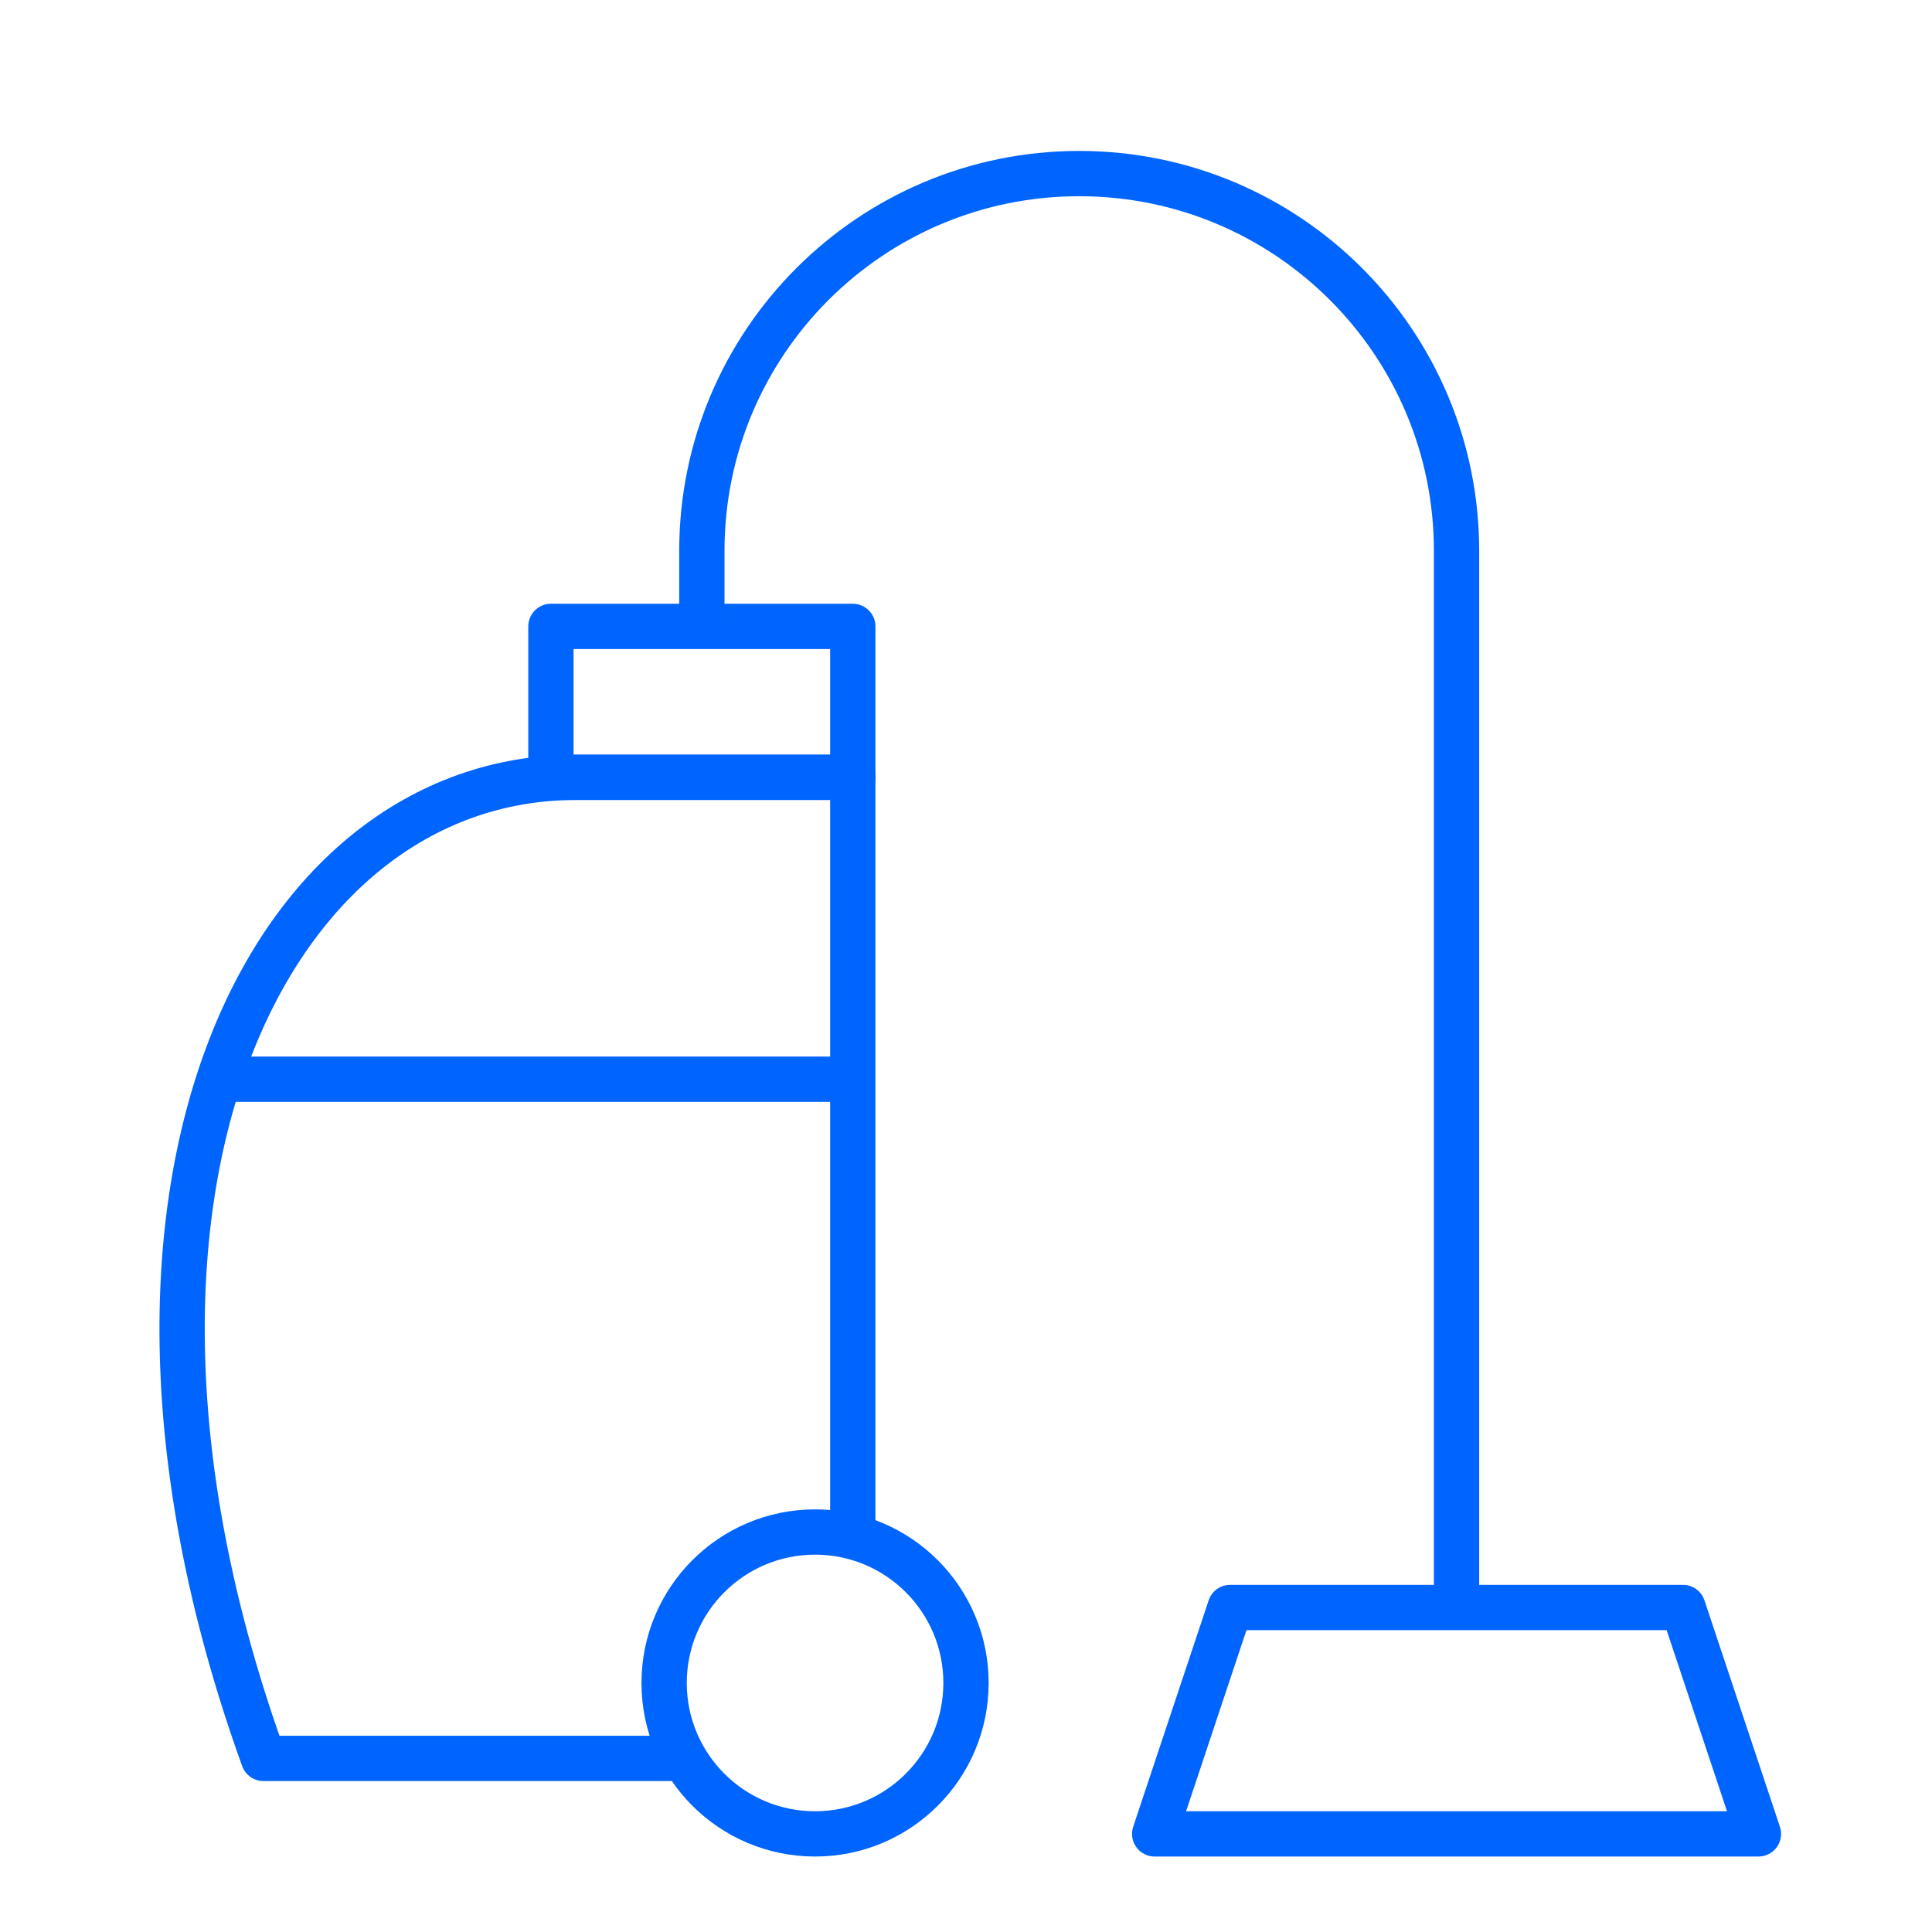
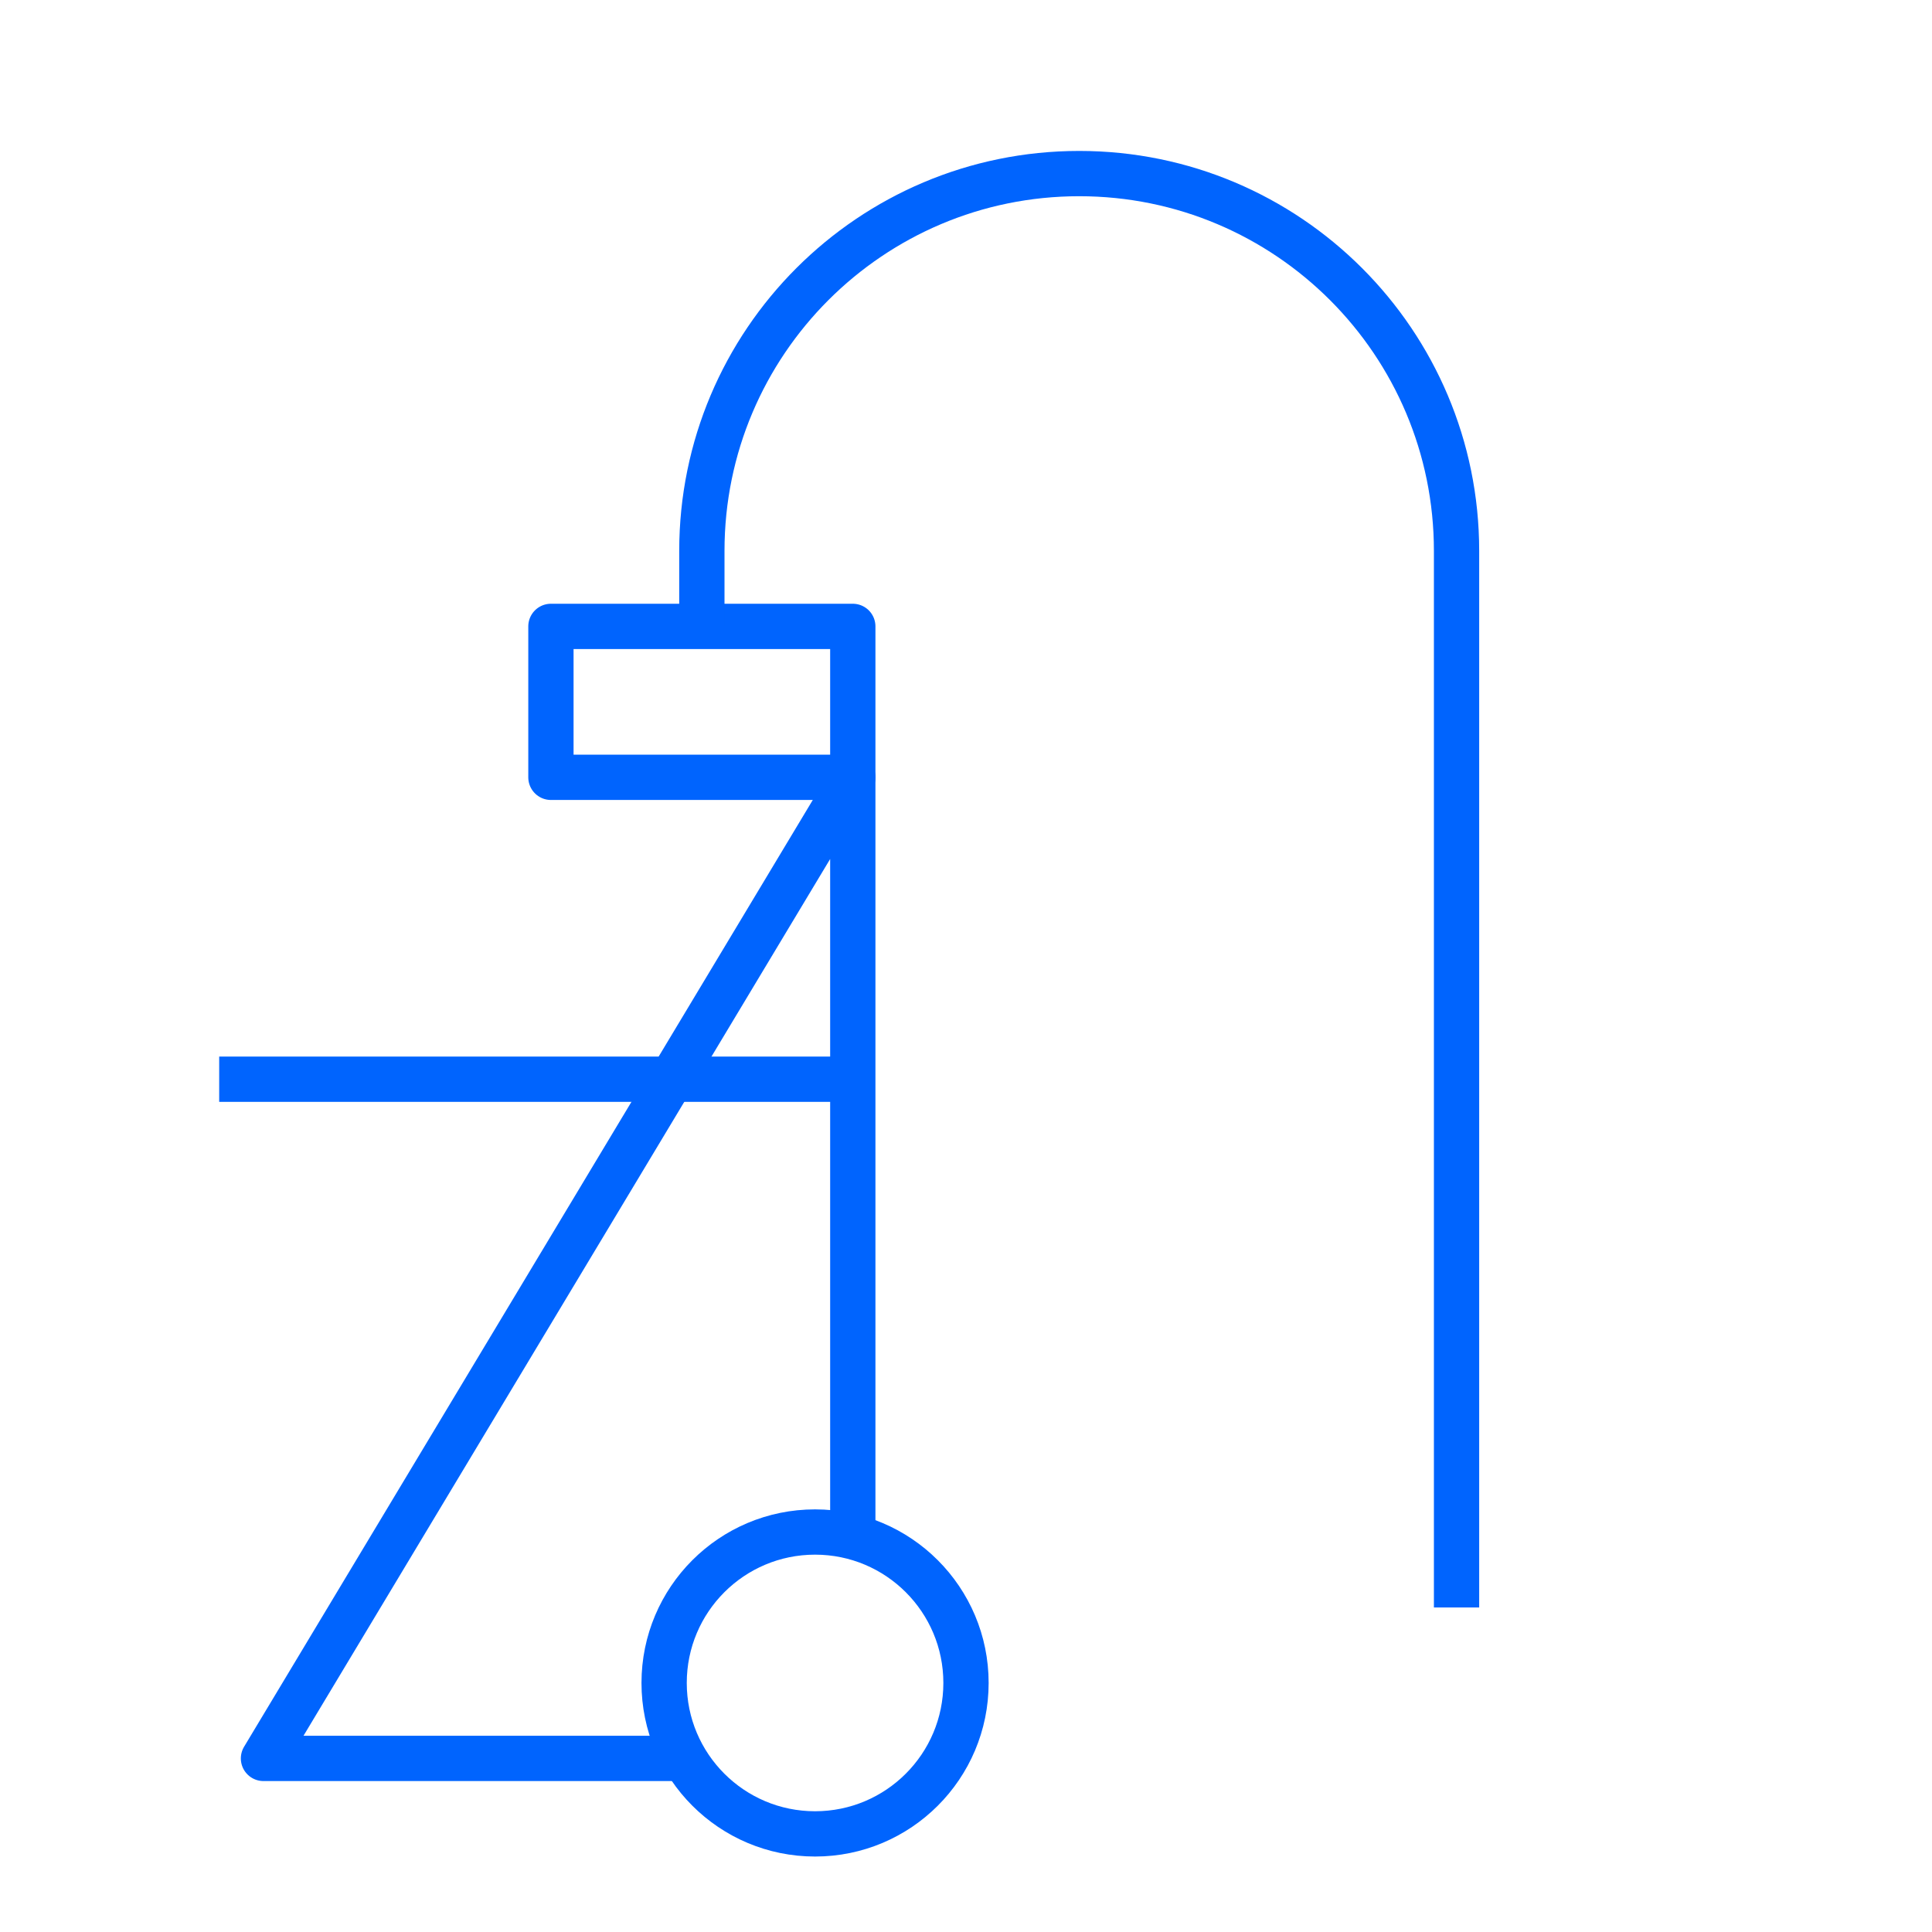
<svg xmlns="http://www.w3.org/2000/svg" width="64px" height="64px" viewBox="0 0 64 64" version="1.1">
  <title>ICON_clean_pos</title>
  <g id="ICON_clean_pos" stroke="none" stroke-width="1" fill="none" fill-rule="evenodd" stroke-linejoin="round">
    <g id="vacuum-cleaner" transform="translate(5, 5)" stroke="#0064FE" stroke-width="1.5">
      <g id="Outline_Icons" transform="translate(0.438, 0.438)">
-         <path d="M17.238,52.812 L3.29,52.812 C-3.438,34.167 3.333,20.312 13.645,20.312 L22.812,20.312 L22.812,45.355" id="Path" />
+         <path d="M17.238,52.812 L3.29,52.812 L22.812,20.312 L22.812,45.355" id="Path" />
        <circle id="Oval" cx="21.562" cy="50.312" r="5" />
        <polygon id="Path" points="12.812 15.312 22.812 15.312 22.812 20.312 12.812 20.312" />
        <path d="M17.812,15.312 L17.812,12.812 C17.812,5.909 23.409,0.312 30.312,0.312 C37.216,0.312 42.812,5.909 42.812,12.812 L42.812,47.812" id="Path" />
-         <polygon id="Path" points="35.312 47.812 50.312 47.812 52.812 55.312 32.812 55.312" />
        <line x1="1.823" y1="30.312" x2="22.812" y2="30.312" id="Path" />
      </g>
    </g>
  </g>
</svg>